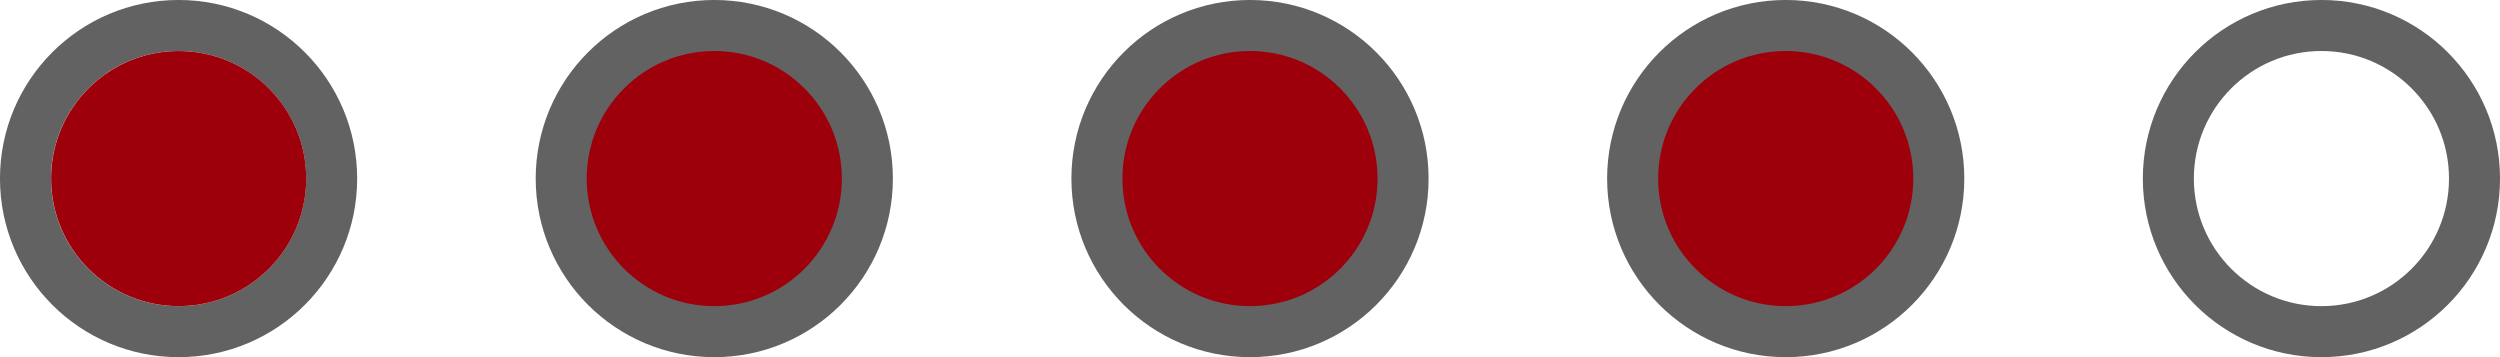
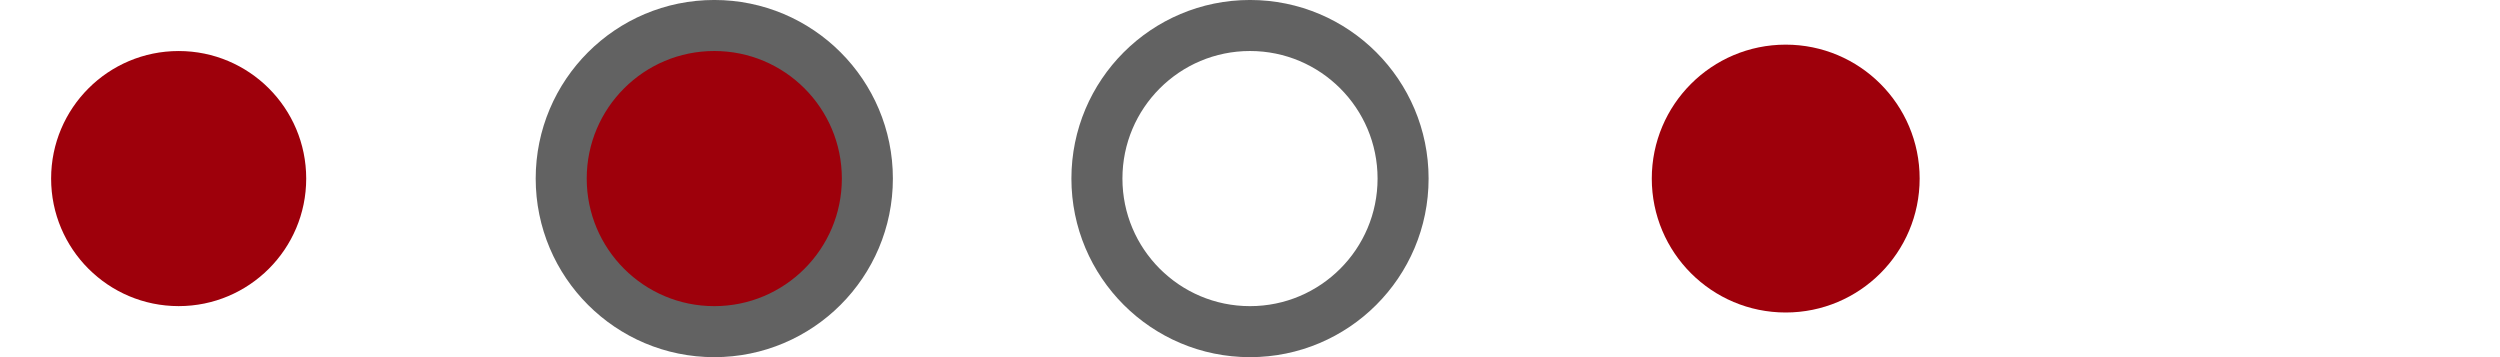
<svg xmlns="http://www.w3.org/2000/svg" width="56" height="8" viewBox="0 0 56 8" fill="none">
-   <circle cx="4" cy="4" r="3.429" stroke="#626262" stroke-width="1.143" />
  <circle cx="4.002" cy="4" r="2.857" fill="#9E000B" />
  <circle cx="16" cy="4" r="3" fill="#9E000B" />
-   <circle cx="28" cy="4" r="3" fill="#9E000B" />
  <circle cx="40" cy="4" r="3" fill="#9E000B" />
  <circle cx="16" cy="4" r="3.429" stroke="#626262" stroke-width="1.143" />
  <circle cx="28" cy="4" r="3.429" stroke="#626262" stroke-width="1.143" />
-   <circle cx="40" cy="4" r="3.429" stroke="#626262" stroke-width="1.143" />
-   <circle cx="52" cy="4" r="3.429" stroke="#626262" stroke-width="1.143" />
</svg>